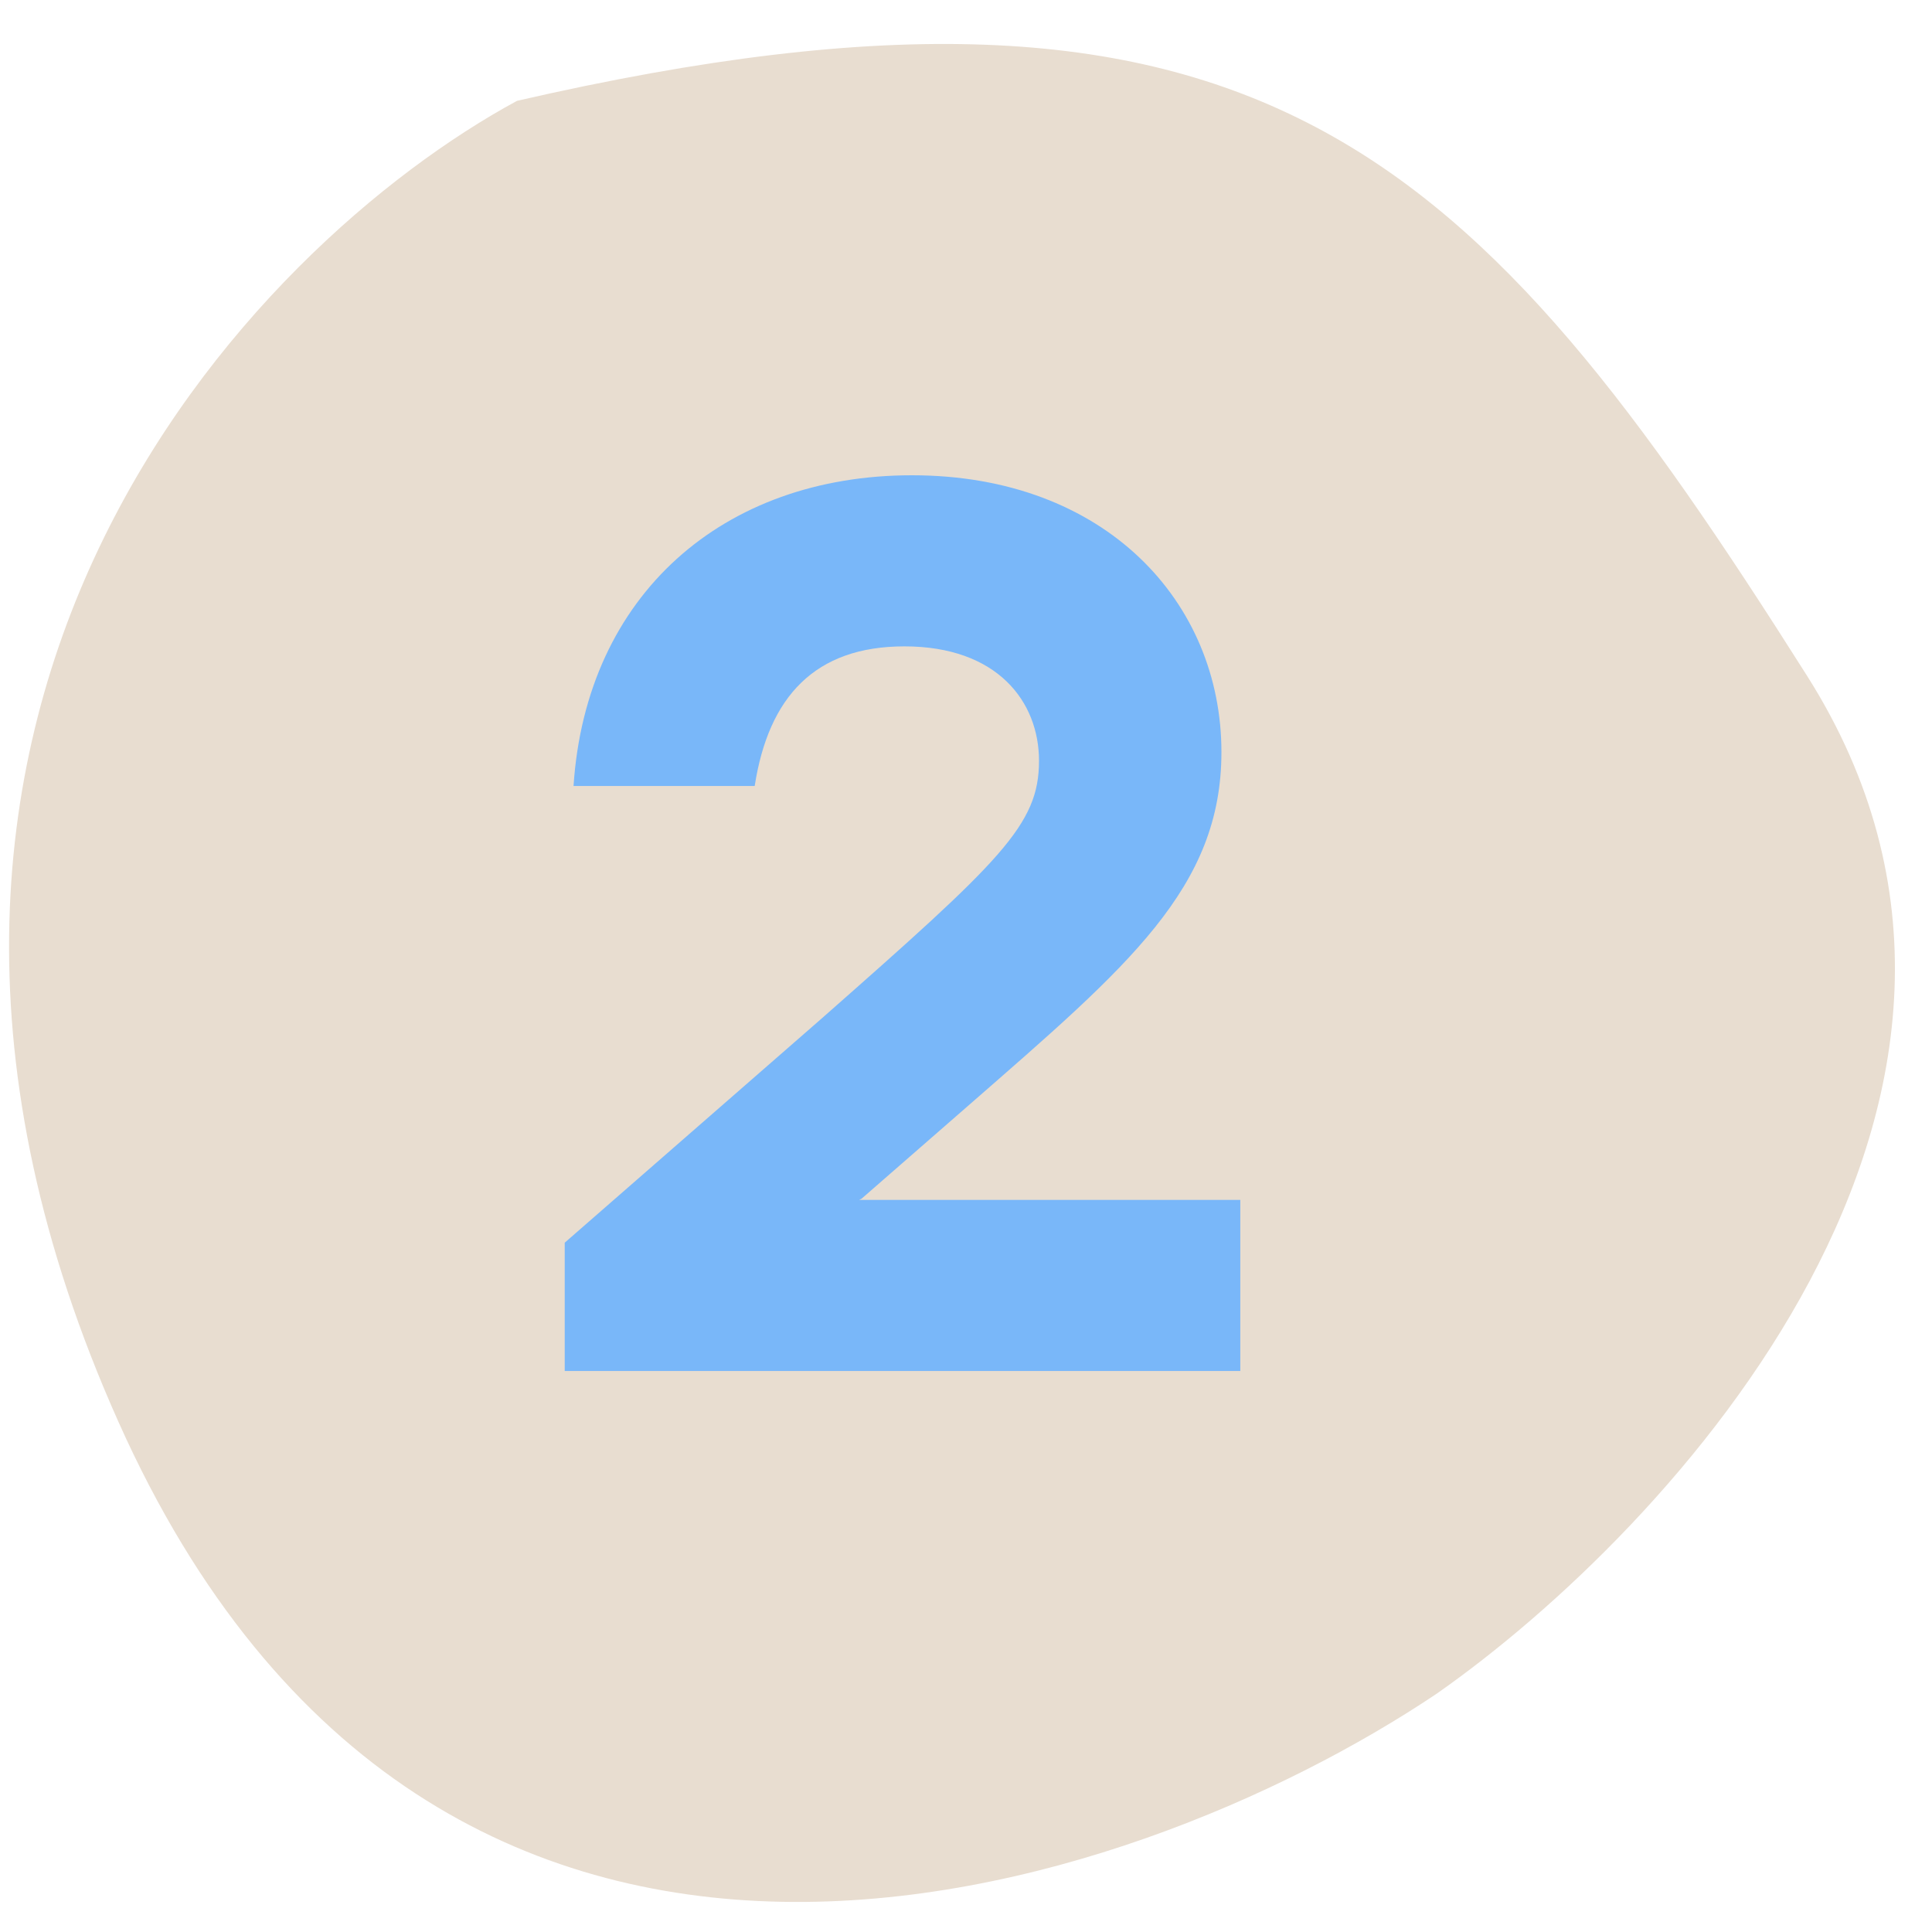
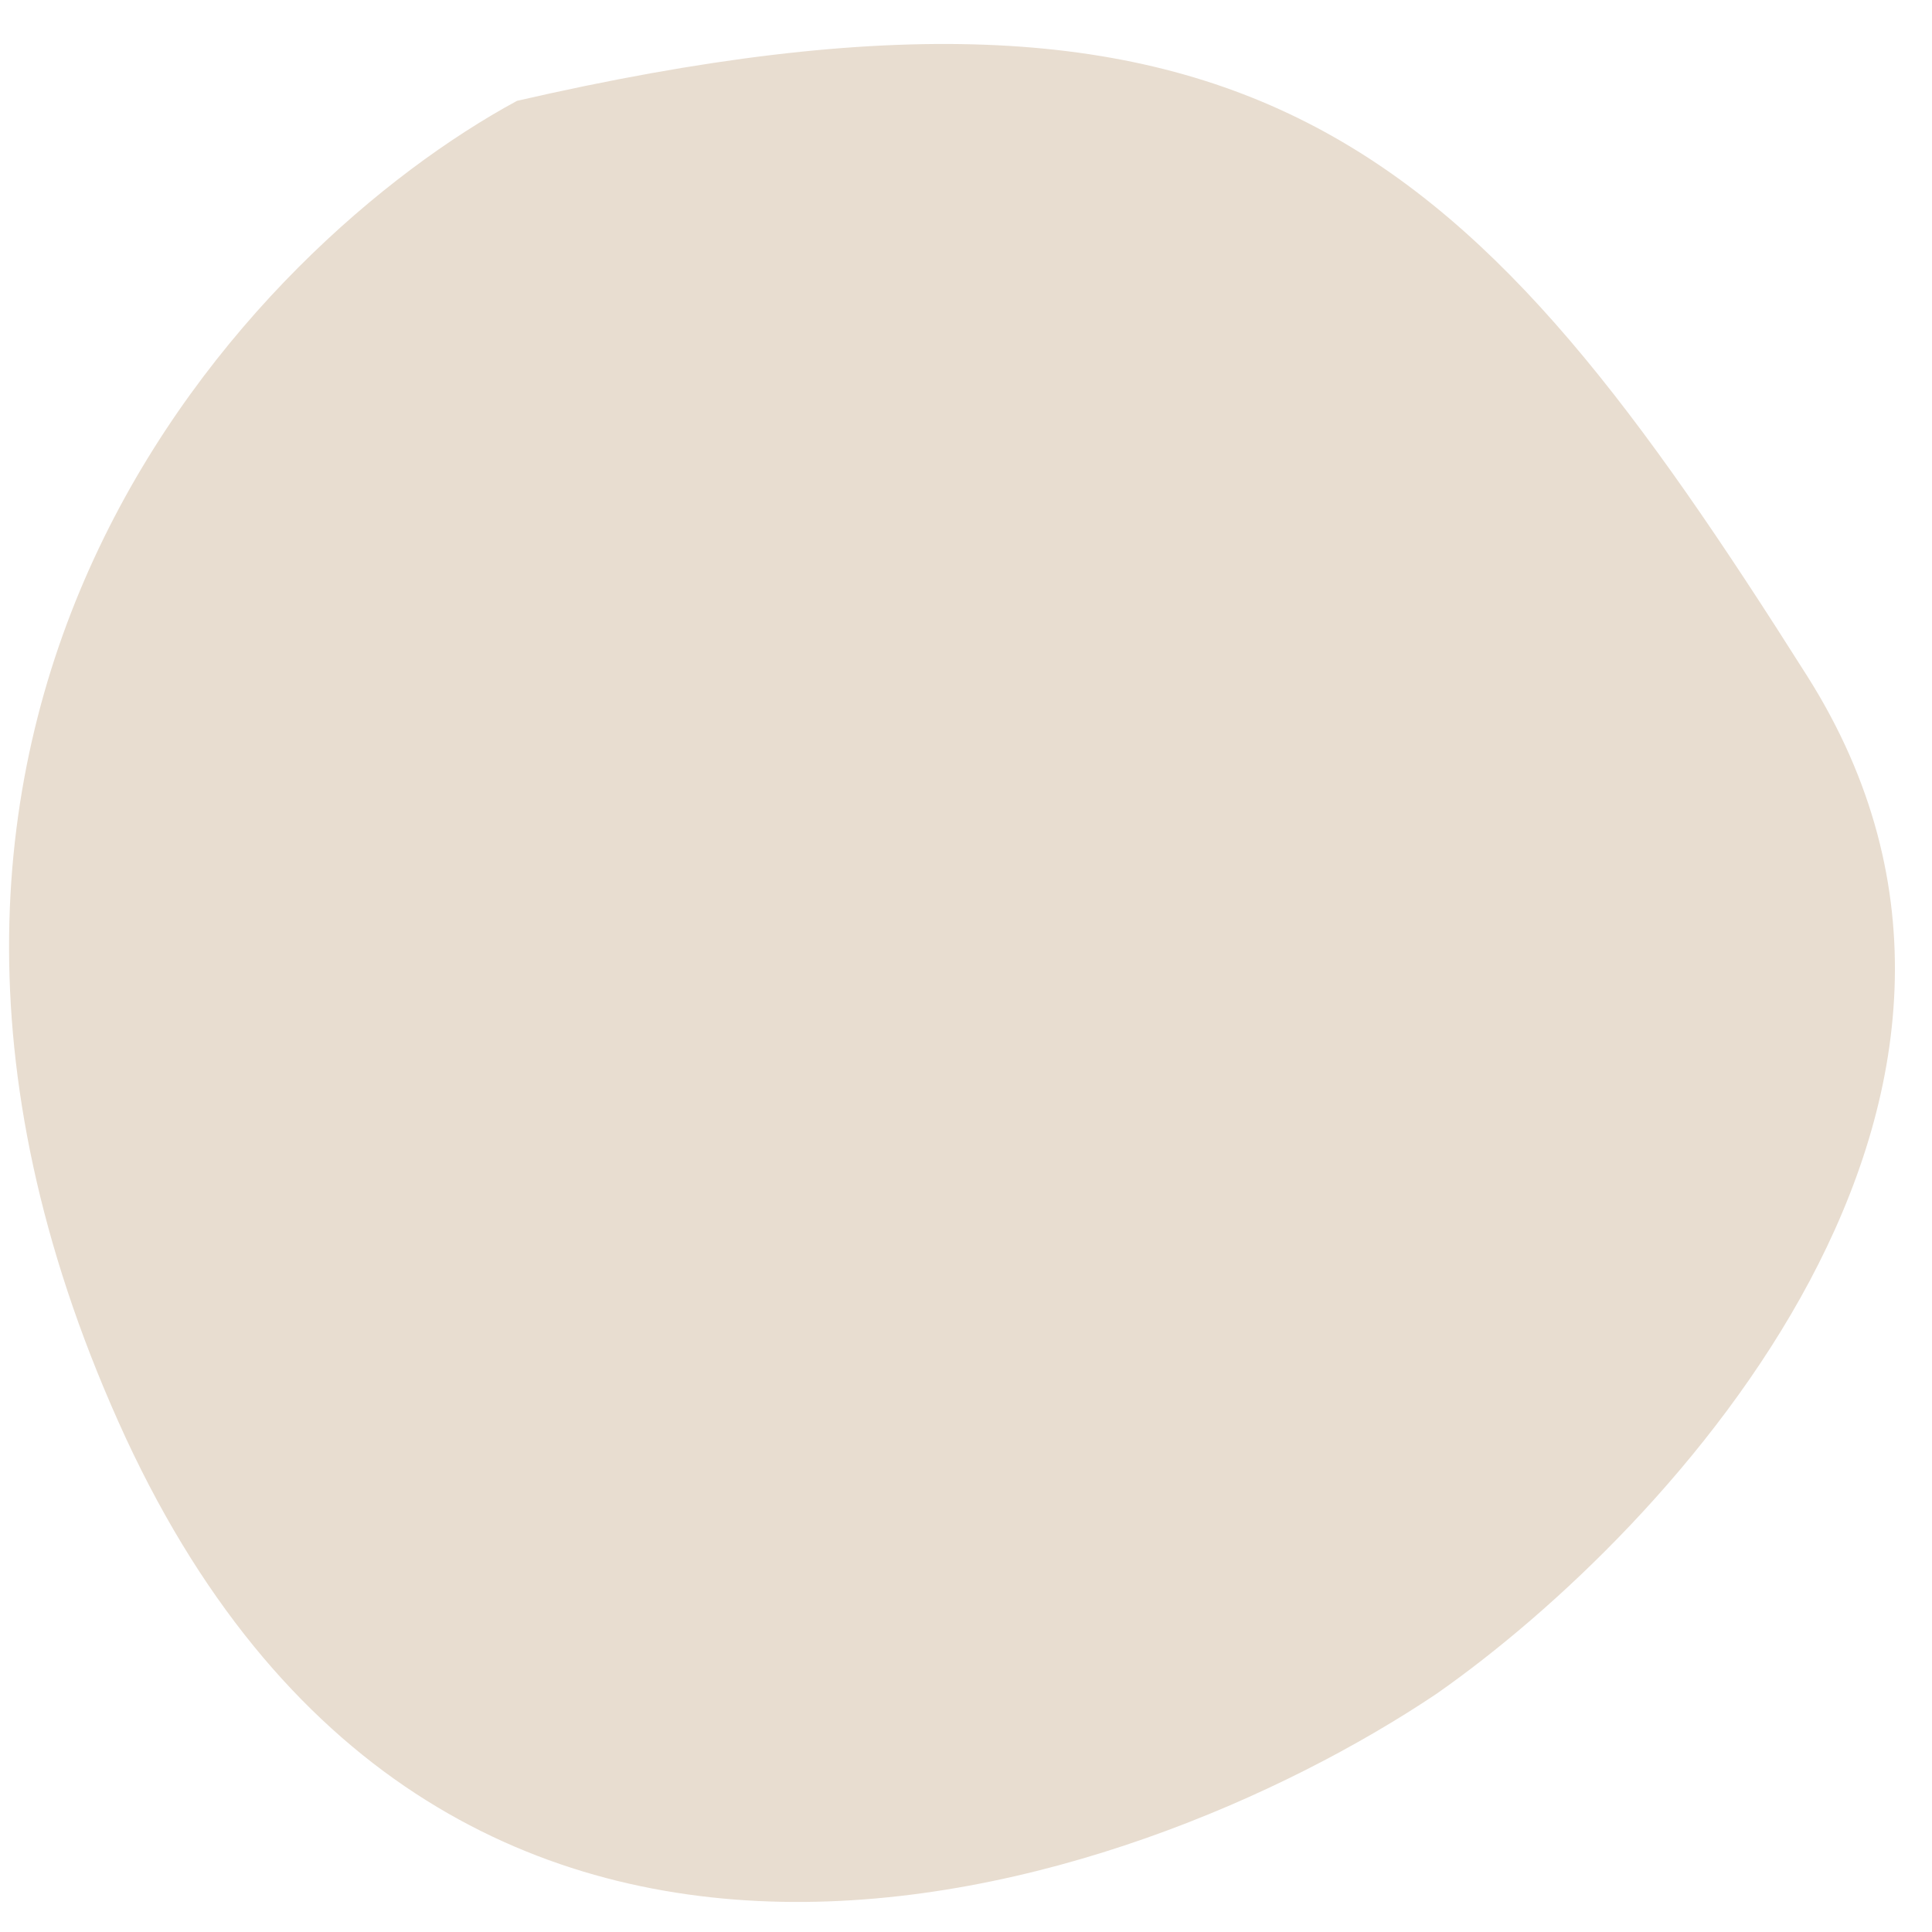
<svg xmlns="http://www.w3.org/2000/svg" width="43" height="43" viewBox="0 0 43 43" fill="none">
  <path d="M2.634 31.641C-4.445 15.798 5.6 5.442 11.508 2.244C28.051 -1.558 32.824 3.352 40.224 15.049C46.143 24.407 37.192 34.046 31.976 37.696C25.145 42.279 9.713 47.483 2.634 31.641Z" fill="#E8DDD0" />
-   <path d="M19.121 26.706H27.605V30.514H12.569V27.658L18.281 22.674C22.285 19.146 23.125 18.362 23.125 16.934C23.125 15.618 22.201 14.386 20.129 14.386C18.141 14.386 17.105 15.506 16.797 17.494H12.765C13.045 13.238 16.097 10.578 20.297 10.578C24.609 10.578 27.185 13.406 27.185 16.738C27.185 19.762 25.113 21.498 21.585 24.578L19.177 26.678L19.121 26.706Z" fill="#79B7F9" />
</svg>